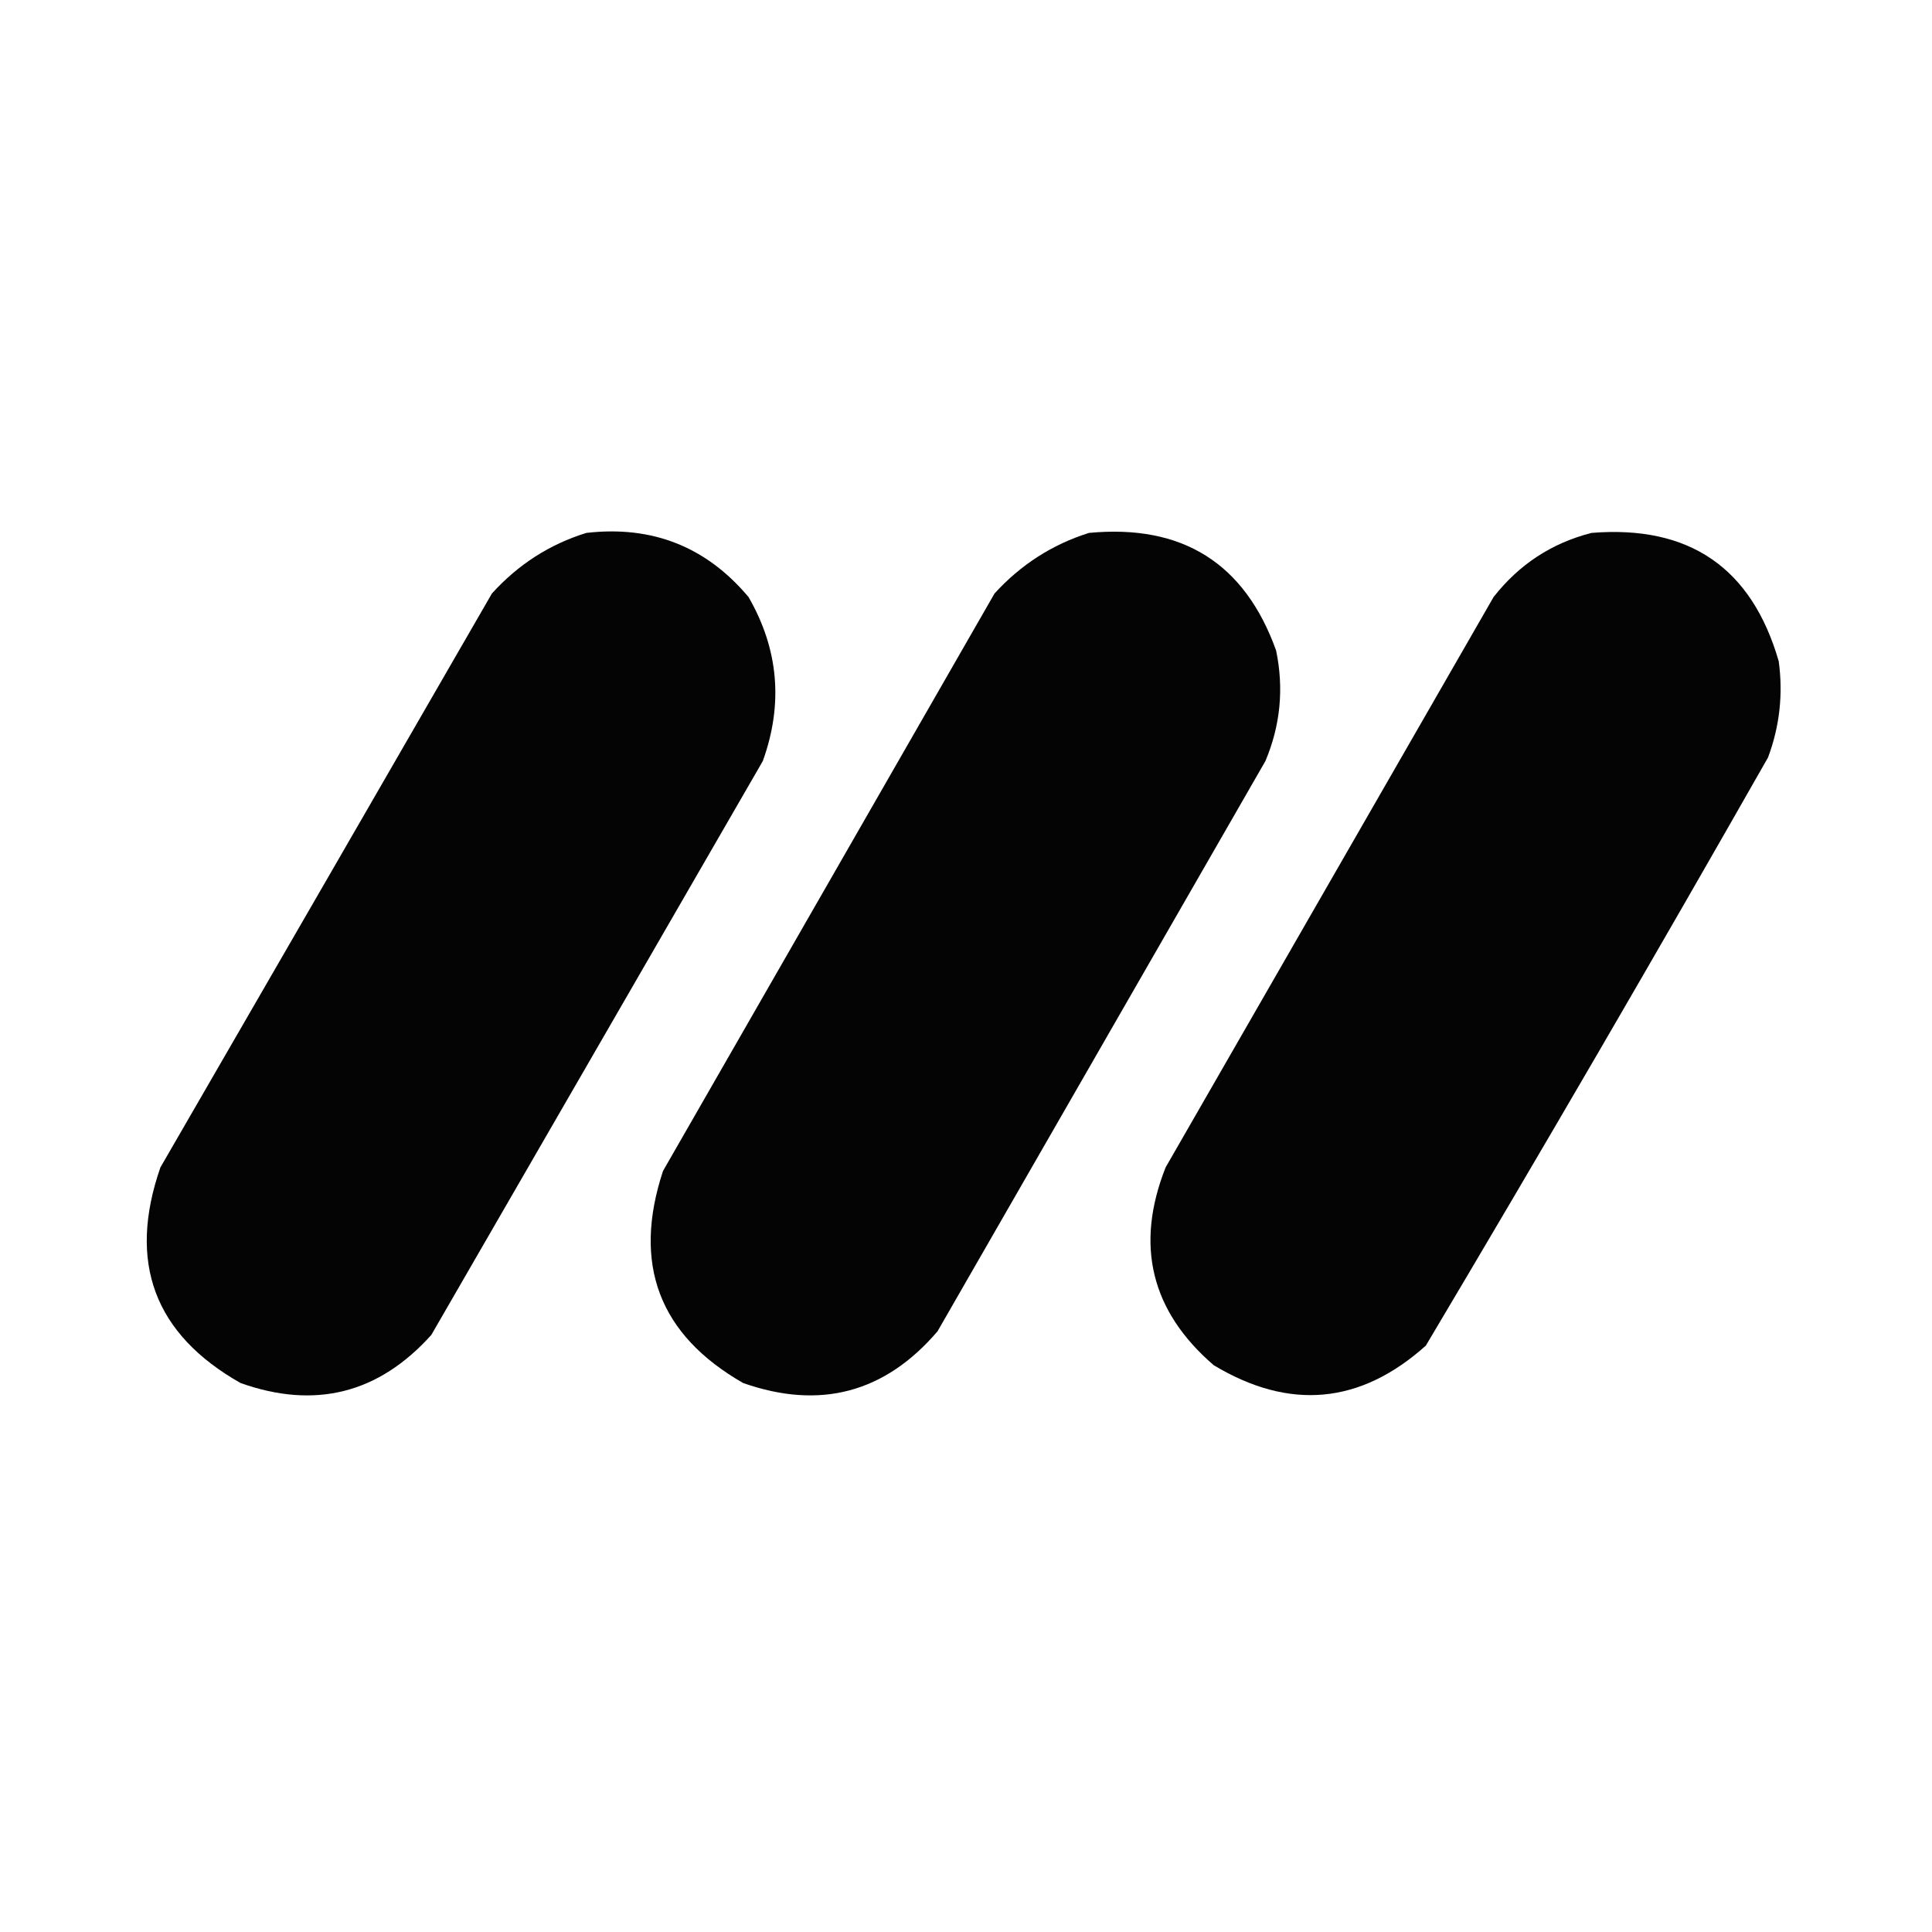
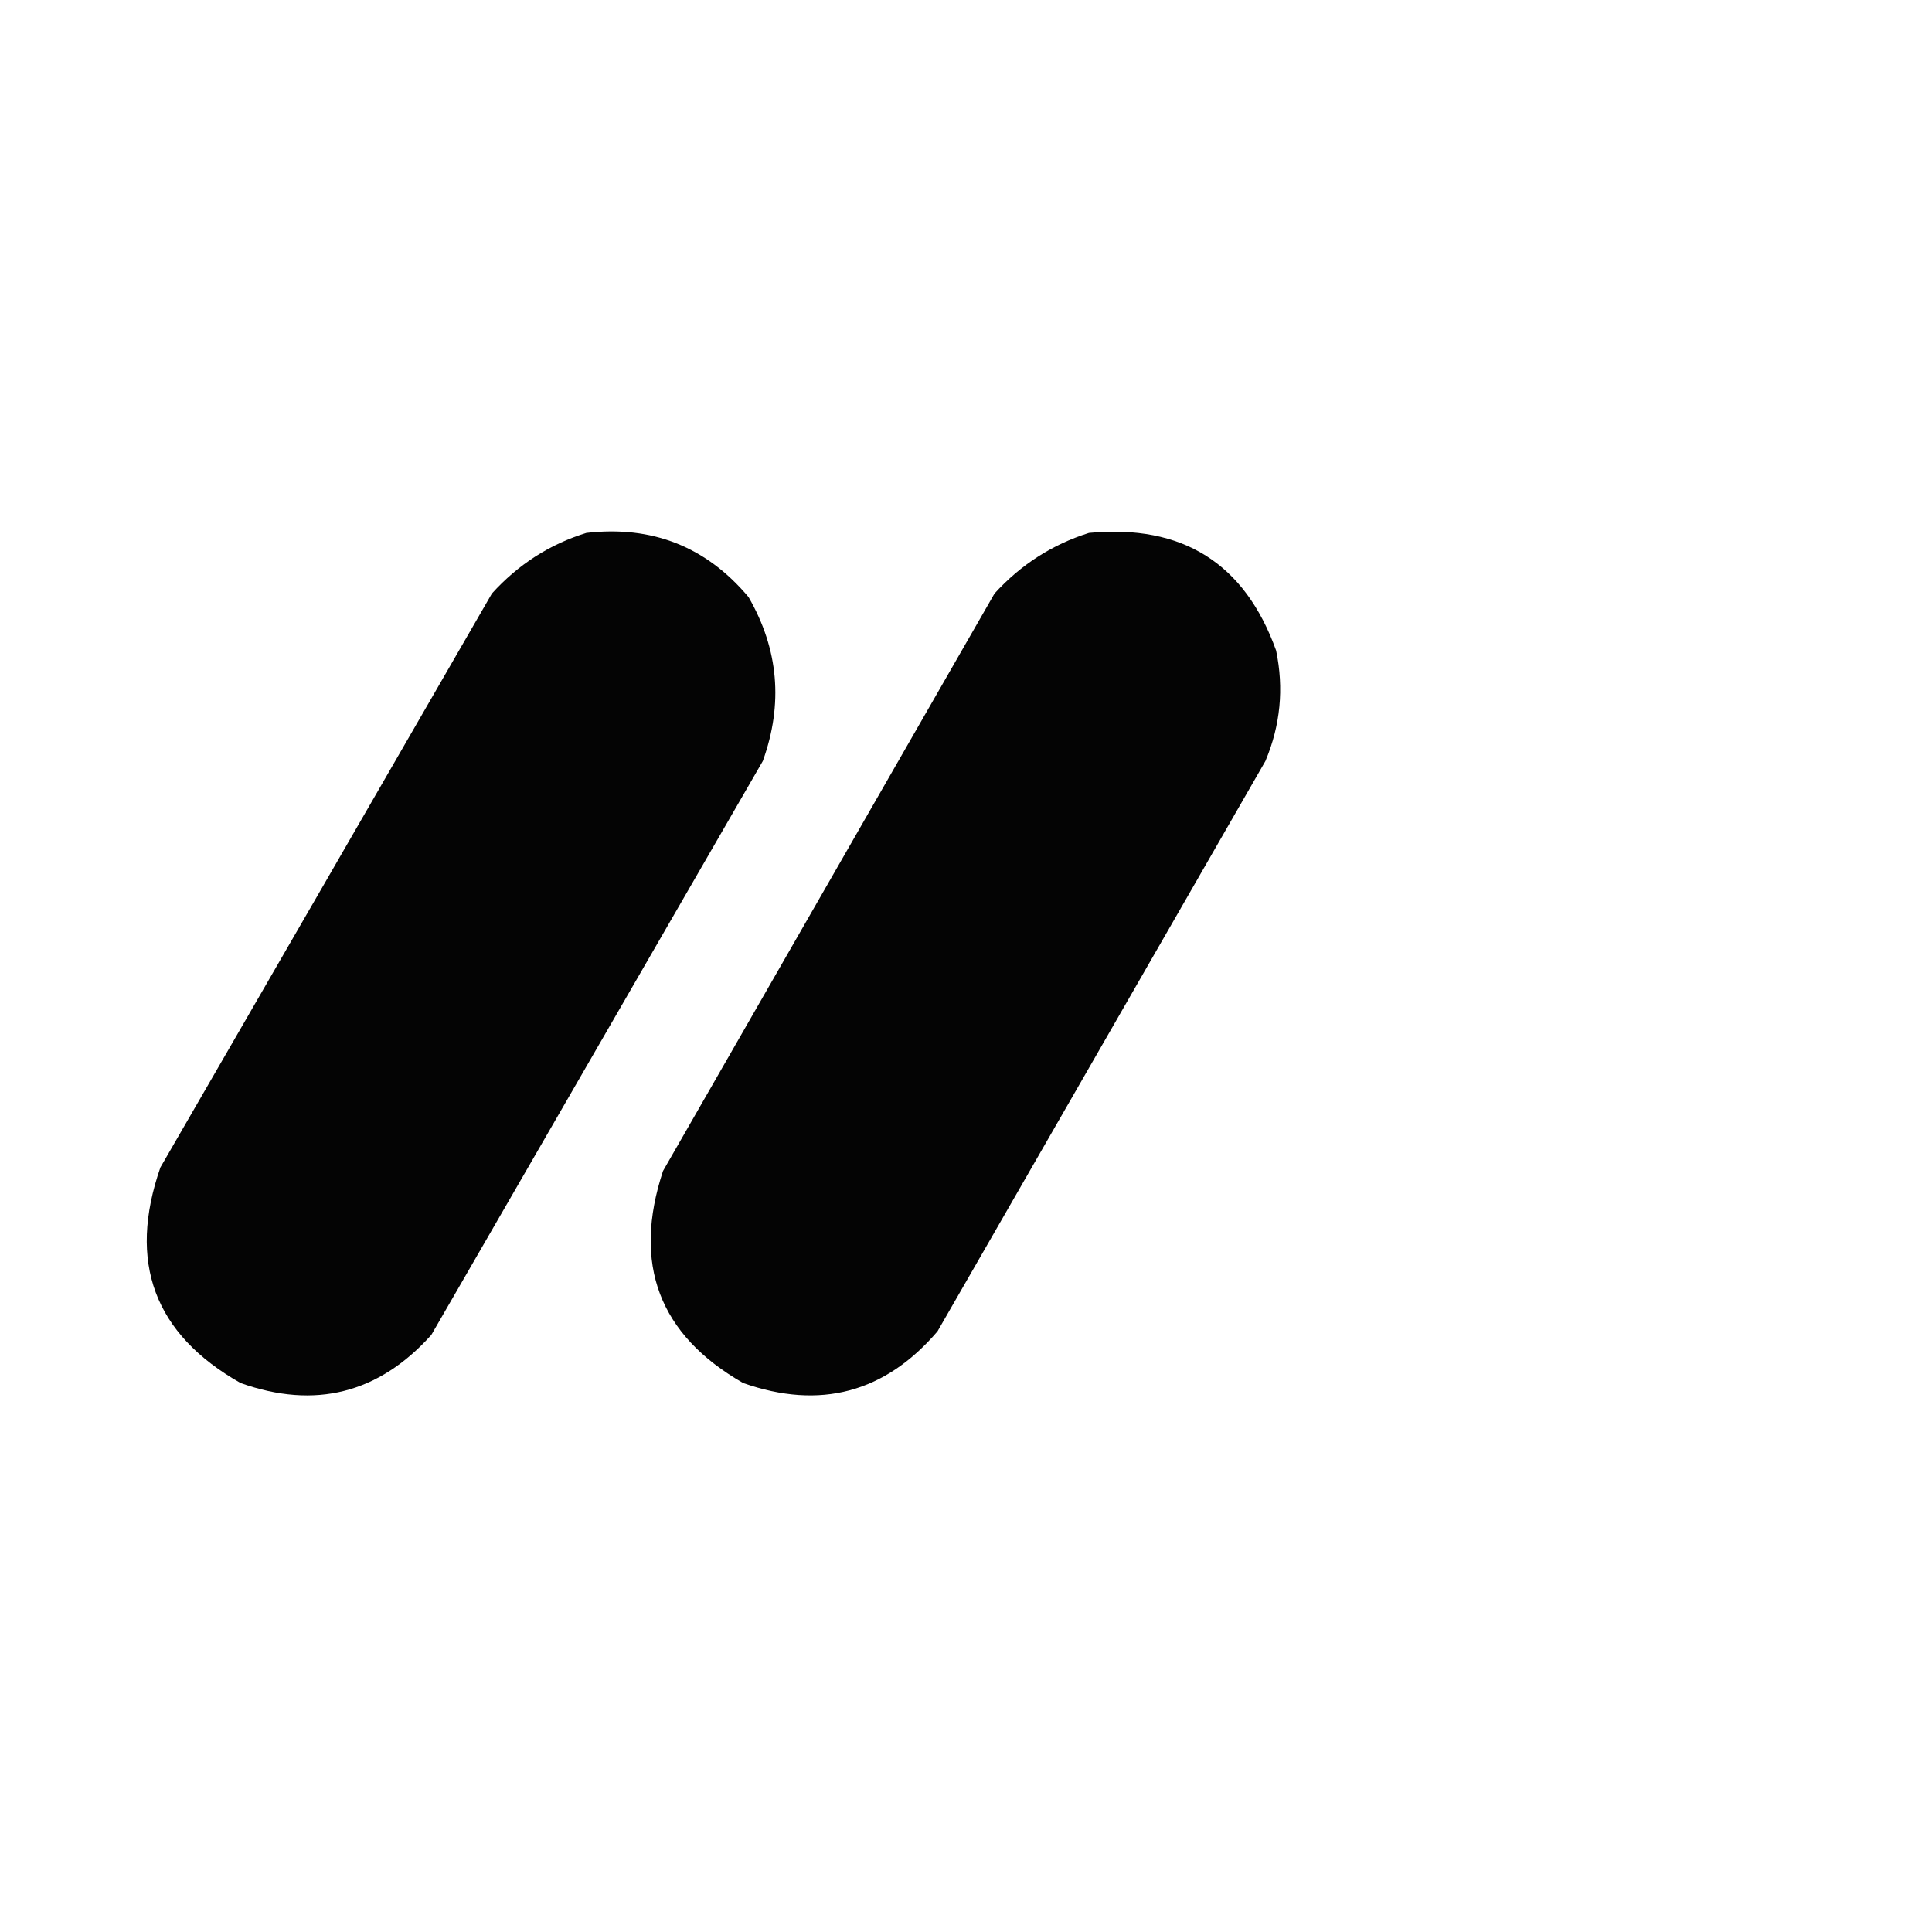
<svg xmlns="http://www.w3.org/2000/svg" version="1.1" width="542px" height="542px" style="shape-rendering:geometricPrecision; text-rendering:geometricPrecision; image-rendering:optimizeQuality; fill-rule:evenodd; clip-rule:evenodd">
  <g>
    <path style="opacity:0.982" fill="#000000" d="M 164.5,149.5 C 182.971,147.375 198.138,153.375 210,167.5C 218.435,182.148 219.768,197.482 214,213.5C 183.032,267.147 152.032,320.813 121,374.5C 106.239,390.922 88.405,395.422 67.5,388C 43.252,374.274 35.752,354.108 45,327.5C 76.065,273.793 107.065,220.126 138,166.5C 145.385,158.347 154.218,152.68 164.5,149.5 Z" />
  </g>
  <g>
    <path style="opacity:0.982" fill="#000000" d="M 305.5,149.5 C 331.721,147.01 349.221,158.01 358,182.5C 360.211,193.148 359.211,203.481 355,213.5C 324.278,266.962 293.611,320.295 263,373.5C 248.24,390.733 230.073,395.566 208.5,388C 184.876,374.482 177.376,354.649 186,328.5C 217,274.5 248,220.5 279,166.5C 286.386,158.401 295.22,152.734 305.5,149.5 Z" />
  </g>
  <g>
-     <path style="opacity:0.983" fill="#000000" d="M 446.5,149.5 C 473.916,147.276 491.416,159.276 499,185.5C 500.26,194.769 499.26,203.769 496,212.5C 464.569,267.743 432.569,322.743 400,377.5C 381.629,393.949 361.796,395.783 340.5,383C 322.874,367.806 318.374,349.306 327,327.5C 357.634,274.187 388.301,220.853 419,167.5C 426.179,158.336 435.345,152.336 446.5,149.5 Z" />
-   </g>
+     </g>
</svg>